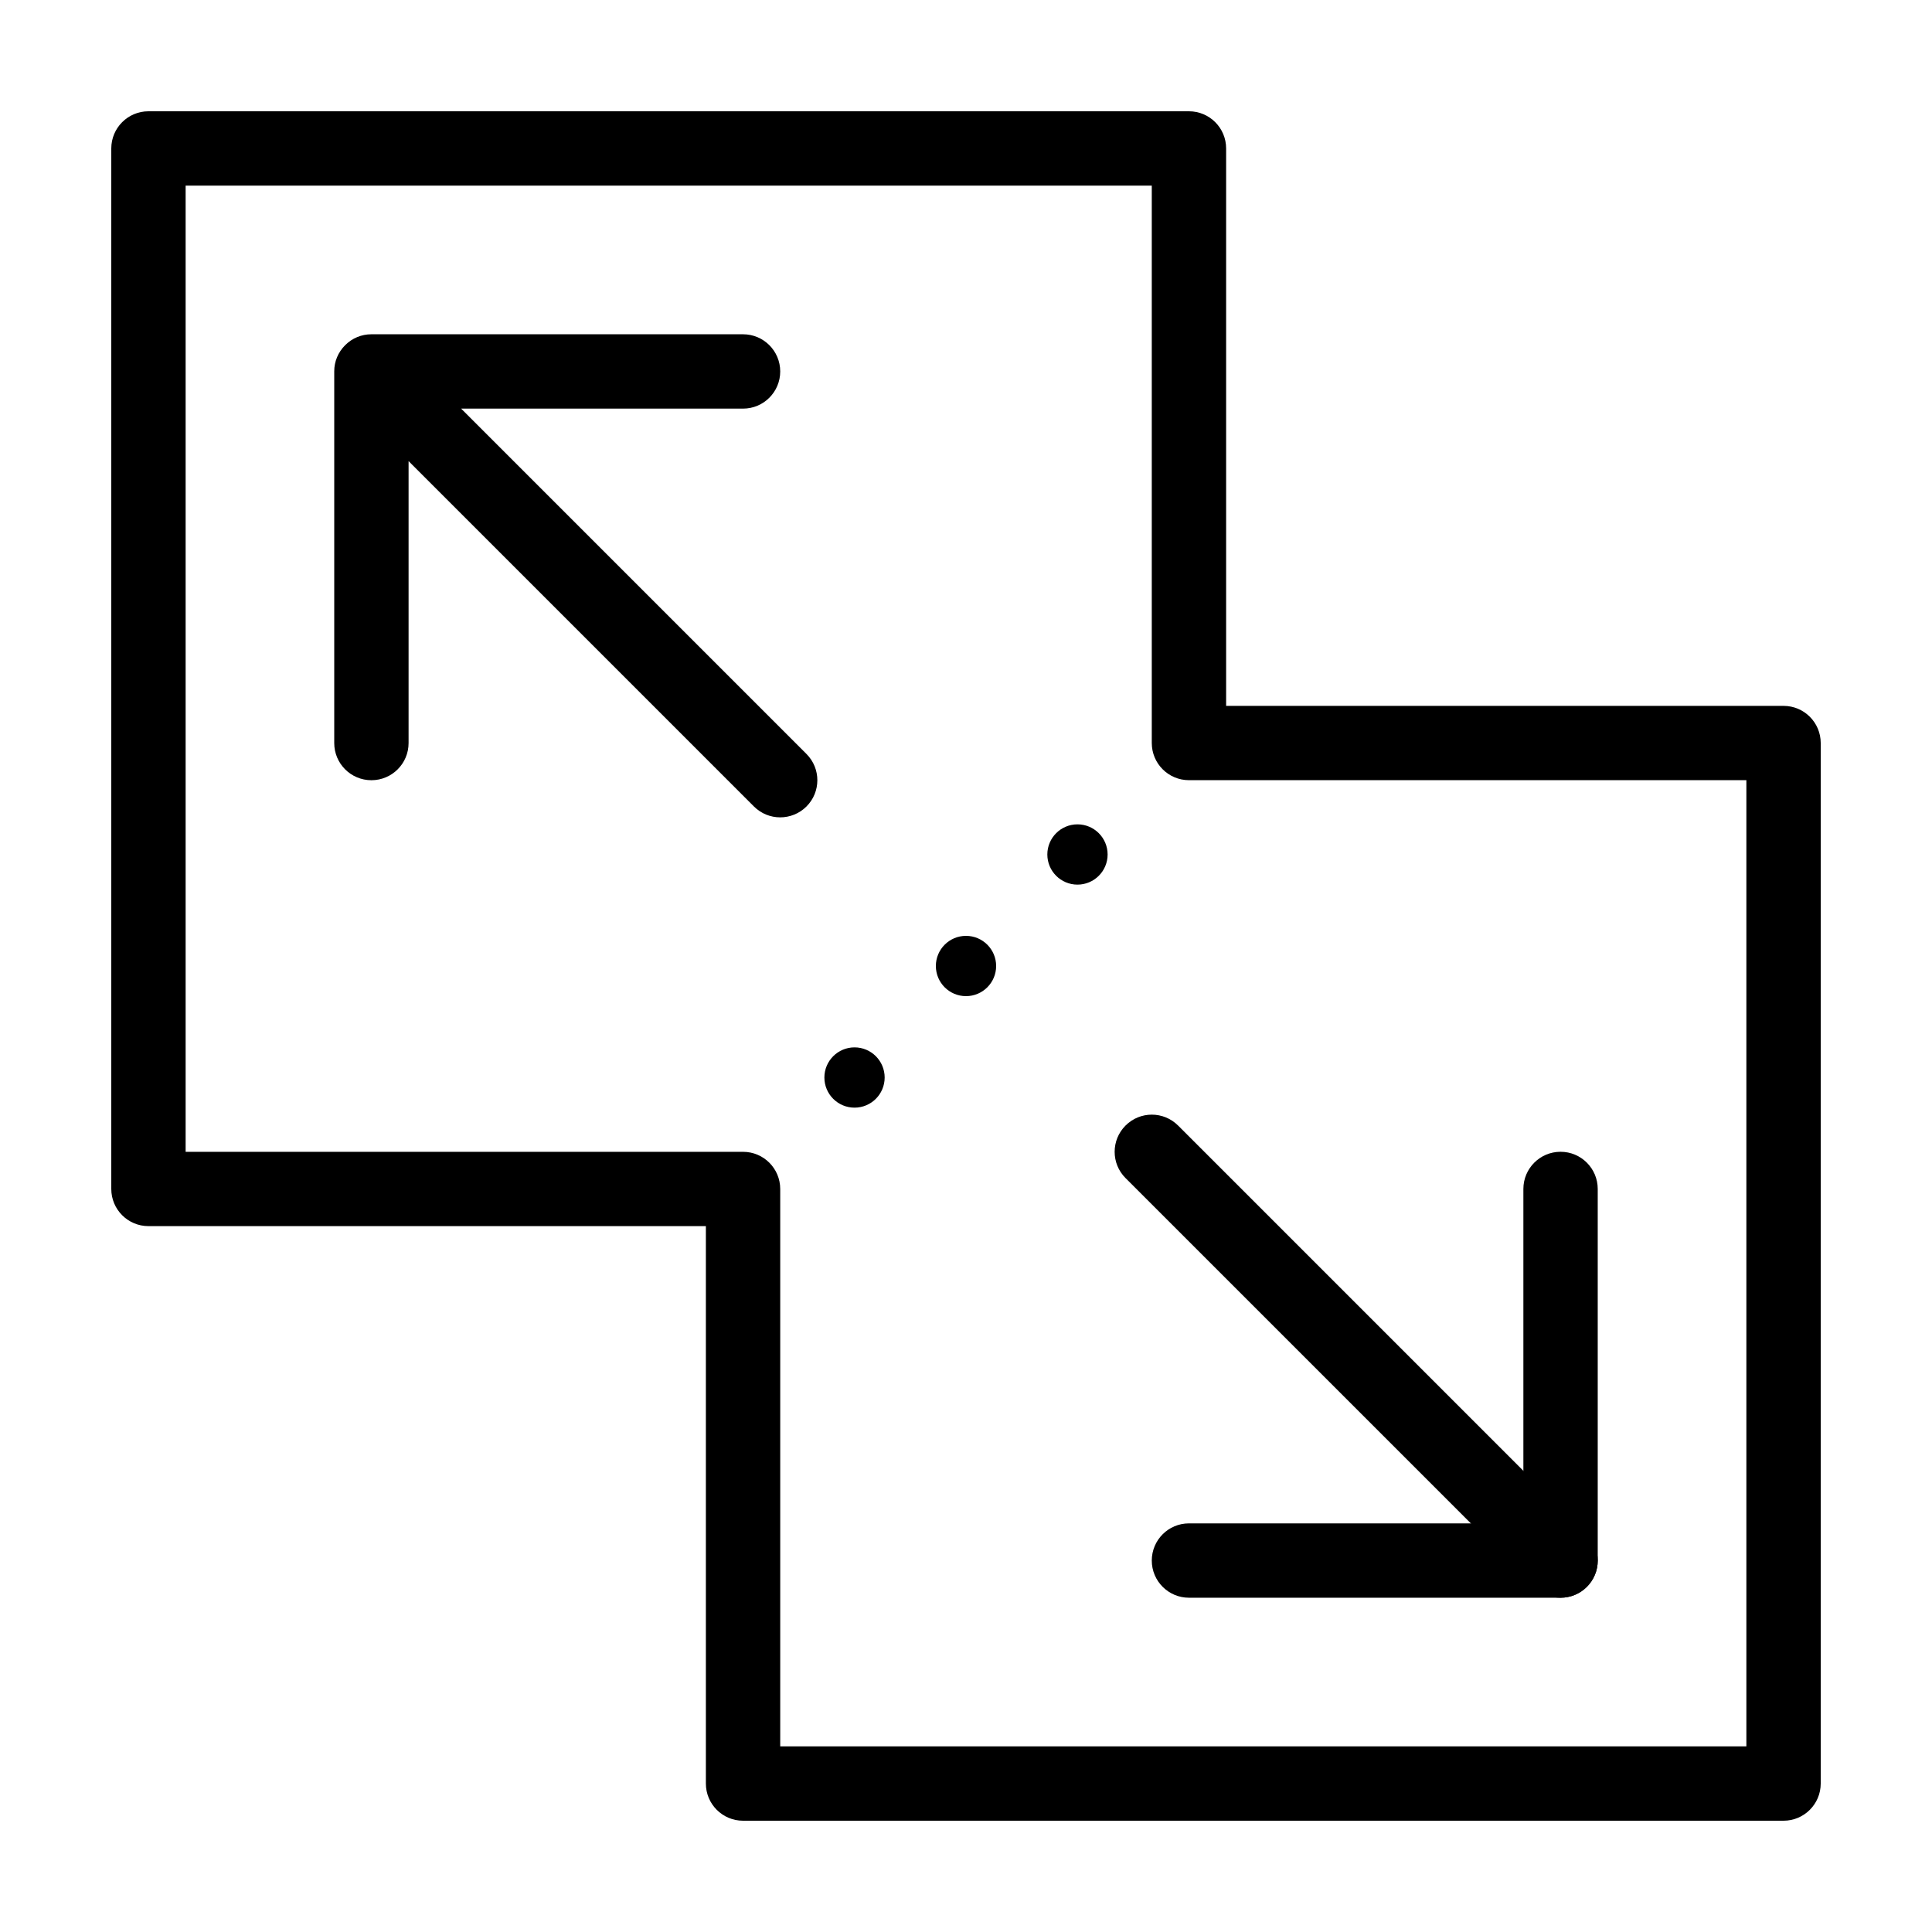
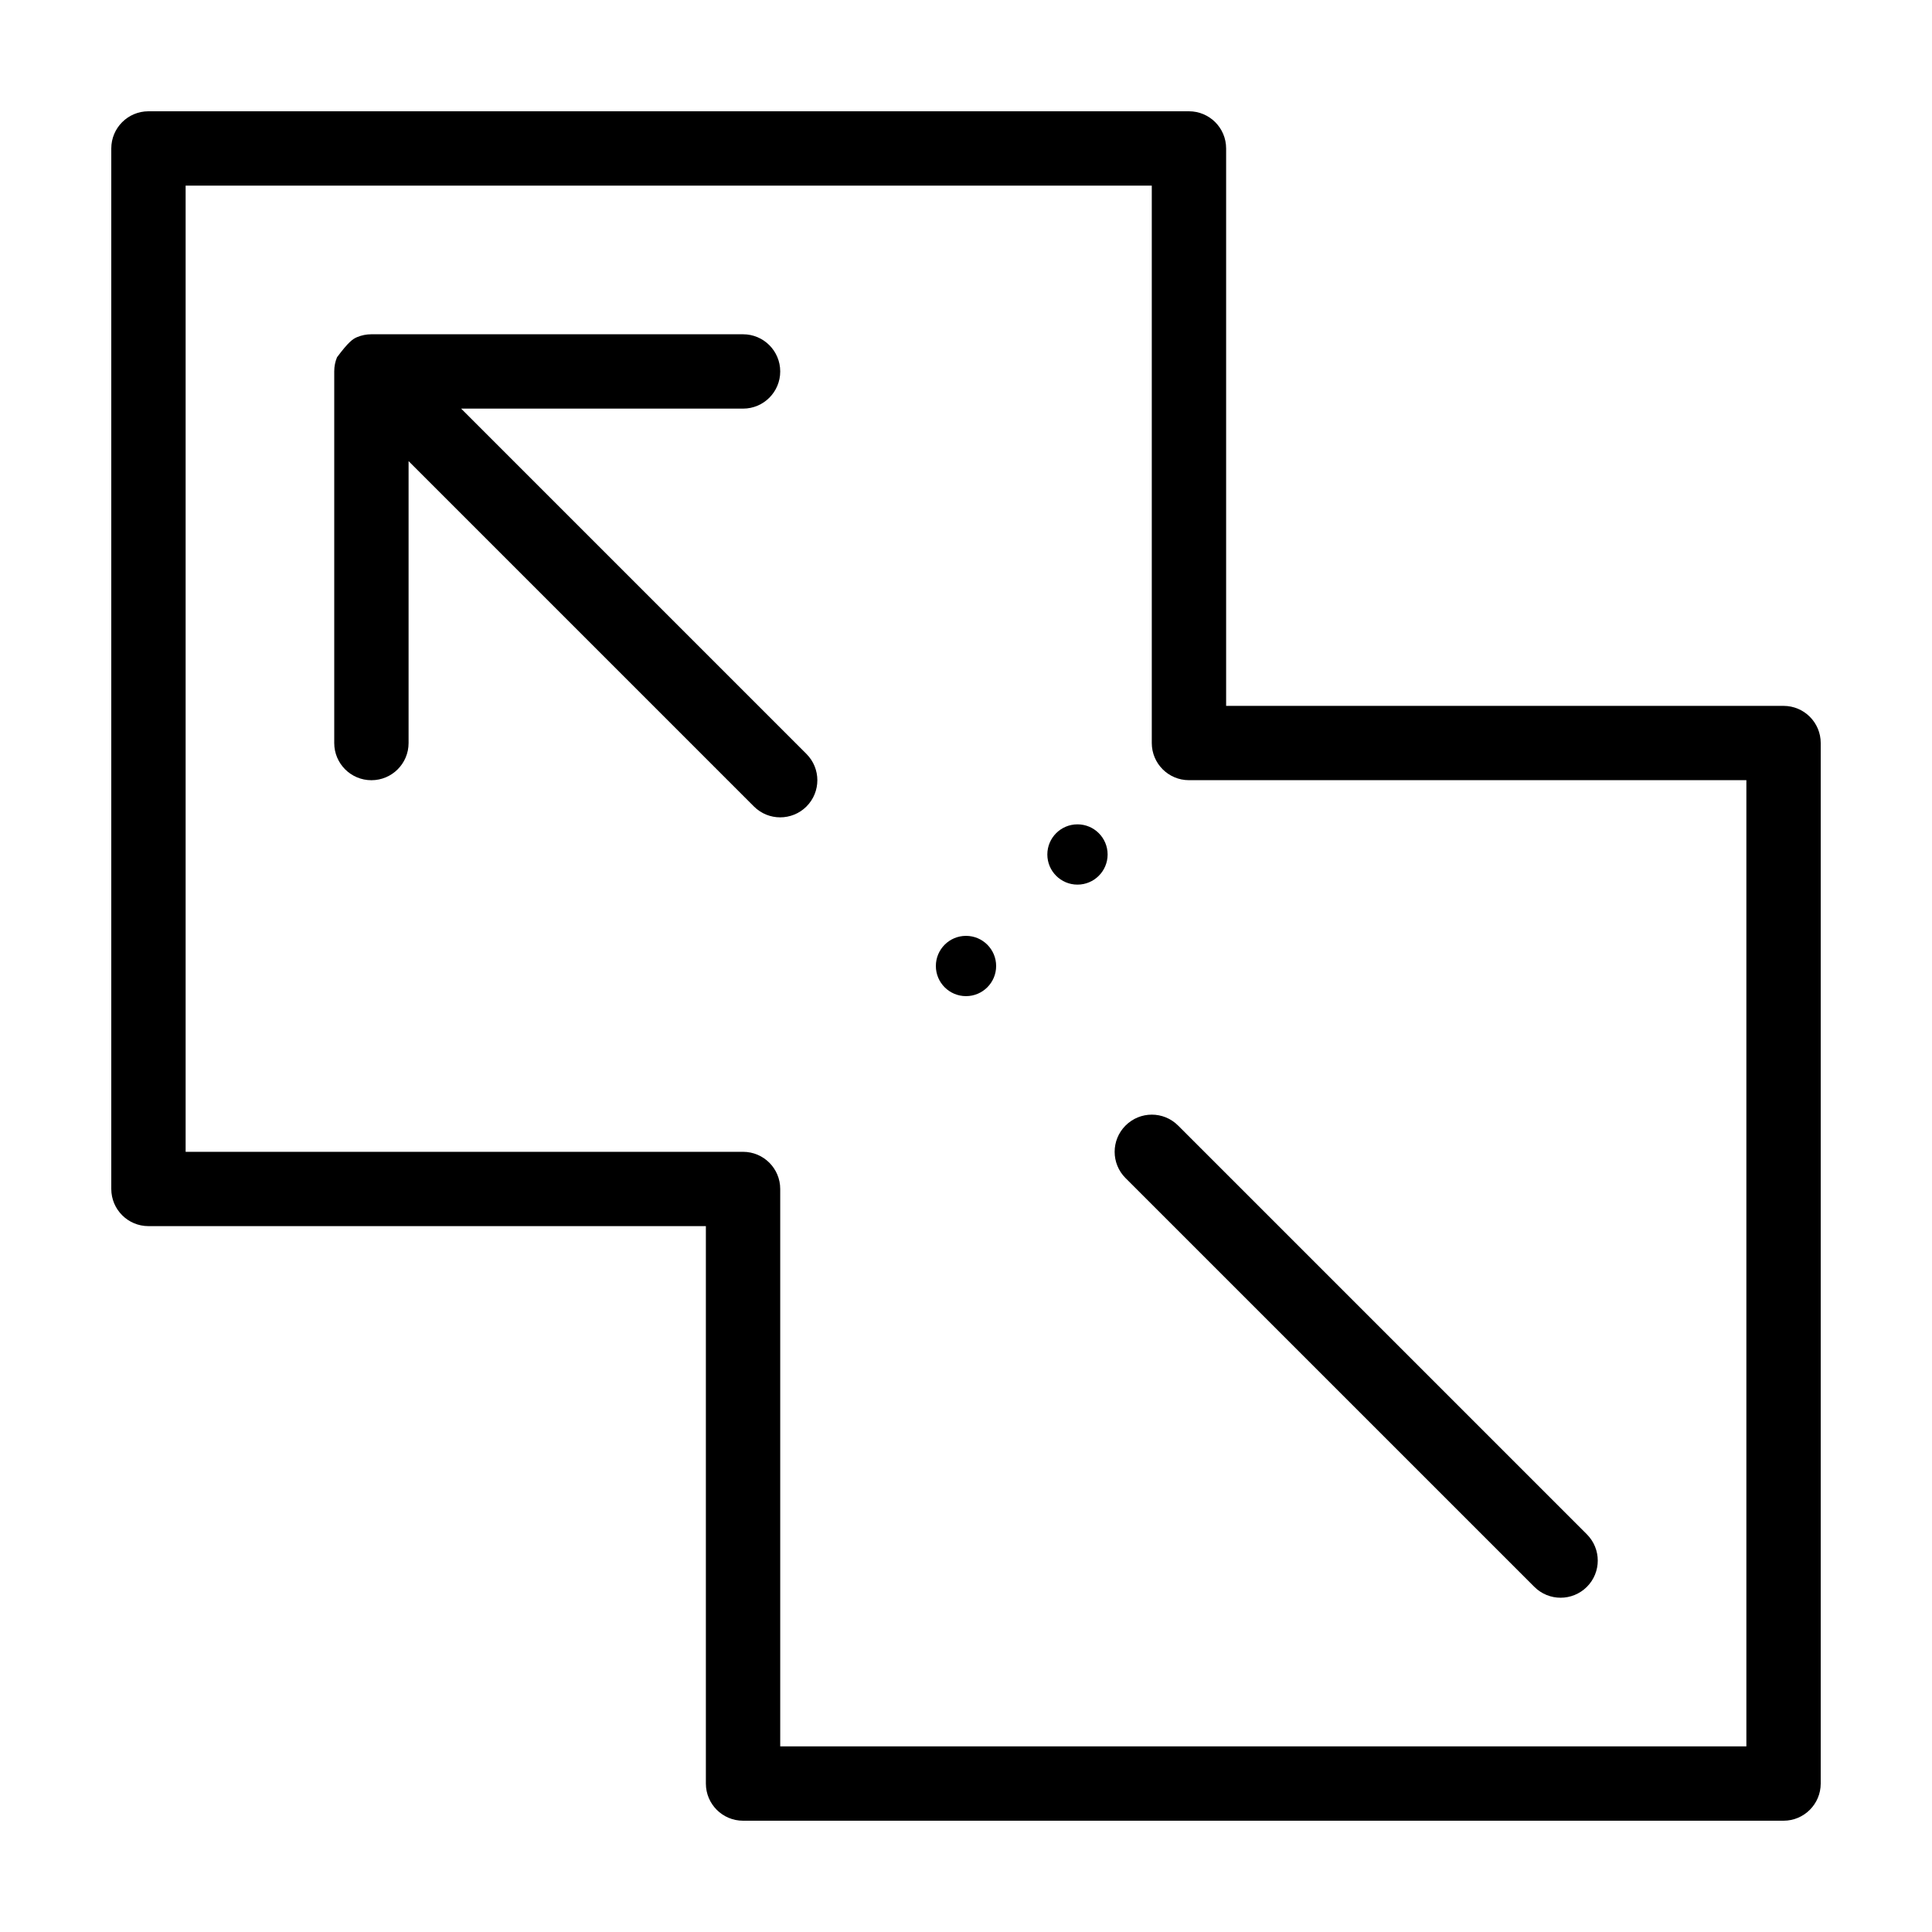
<svg xmlns="http://www.w3.org/2000/svg" version="1.1" id="Layer_1" x="0px" y="0px" width="50px" height="50px" viewBox="0 0 50 50" enable-background="new 0 0 50 50" xml:space="preserve">
  <g>
    <g>
      <g>
-         <path d="M40.388,41.349H30.77c-0.532,0-0.962-0.431-0.962-0.962c0-0.531,0.43-0.962,0.962-0.962h8.655V30.77     c0-0.531,0.43-0.962,0.962-0.962c0.532,0,0.962,0.431,0.962,0.962v9.617C41.349,40.919,40.919,41.349,40.388,41.349z" />
-       </g>
+         </g>
      <g>
        <path d="M40.388,41.349c-0.246,0-0.492-0.094-0.68-0.282L29.129,30.489c-0.376-0.376-0.376-0.984,0-1.36s0.984-0.376,1.36,0     l10.579,10.579c0.376,0.376,0.376,0.984,0,1.36C40.88,41.255,40.634,41.349,40.388,41.349z" />
      </g>
    </g>
    <g>
      <g>
        <path d="M46.158,47.12H19.23c-0.532,0-0.962-0.431-0.962-0.962V31.732H3.842c-0.532,0-0.962-0.431-0.962-0.962V3.842     c0-0.531,0.43-0.962,0.962-0.962H30.77c0.532,0,0.962,0.431,0.962,0.962v14.426h14.426c0.532,0,0.962,0.431,0.962,0.962v26.928     C47.12,46.689,46.689,47.12,46.158,47.12z M20.191,45.196h25.005V20.191H30.77c-0.532,0-0.962-0.431-0.962-0.962V4.804H4.804     v25.005H19.23c0.532,0,0.962,0.431,0.962,0.962V45.196z" />
      </g>
    </g>
    <g>
-       <path d="M20.191,21.153c-0.246,0-0.492-0.094-0.68-0.282l-8.937-8.937v7.296c0,0.531-0.43,0.962-0.962,0.962    c-0.532,0-0.962-0.431-0.962-0.962V9.612c0-0.001,0-0.002,0-0.003l0,0c0-0.129,0.026-0.252,0.072-0.363    C8.77,9.132,8.84,9.025,8.933,8.933C9.026,8.84,9.132,8.77,9.246,8.723C9.358,8.677,9.481,8.651,9.61,8.651l0,0    c0.001,0,0.002,0,0.003,0h9.617c0.532,0,0.962,0.431,0.962,0.962c0,0.531-0.43,0.962-0.962,0.962h-7.296l8.937,8.937    c0.376,0.376,0.376,0.984,0,1.36C20.684,21.059,20.437,21.153,20.191,21.153z" />
+       <path d="M20.191,21.153c-0.246,0-0.492-0.094-0.68-0.282l-8.937-8.937v7.296c0,0.531-0.43,0.962-0.962,0.962    c-0.532,0-0.962-0.431-0.962-0.962V9.612c0-0.001,0-0.002,0-0.003l0,0c0-0.129,0.026-0.252,0.072-0.363    C9.026,8.84,9.132,8.77,9.246,8.723C9.358,8.677,9.481,8.651,9.61,8.651l0,0    c0.001,0,0.002,0,0.003,0h9.617c0.532,0,0.962,0.431,0.962,0.962c0,0.531-0.43,0.962-0.962,0.962h-7.296l8.937,8.937    c0.376,0.376,0.376,0.984,0,1.36C20.684,21.059,20.437,21.153,20.191,21.153z" />
    </g>
    <g>
-       <circle cx="22.115" cy="27.886" r="0.78" />
-     </g>
+       </g>
    <g>
      <circle cx="25" cy="25" r="0.78" />
    </g>
    <g>
      <circle cx="27.885" cy="22.114" r="0.78" />
    </g>
  </g>
</svg>